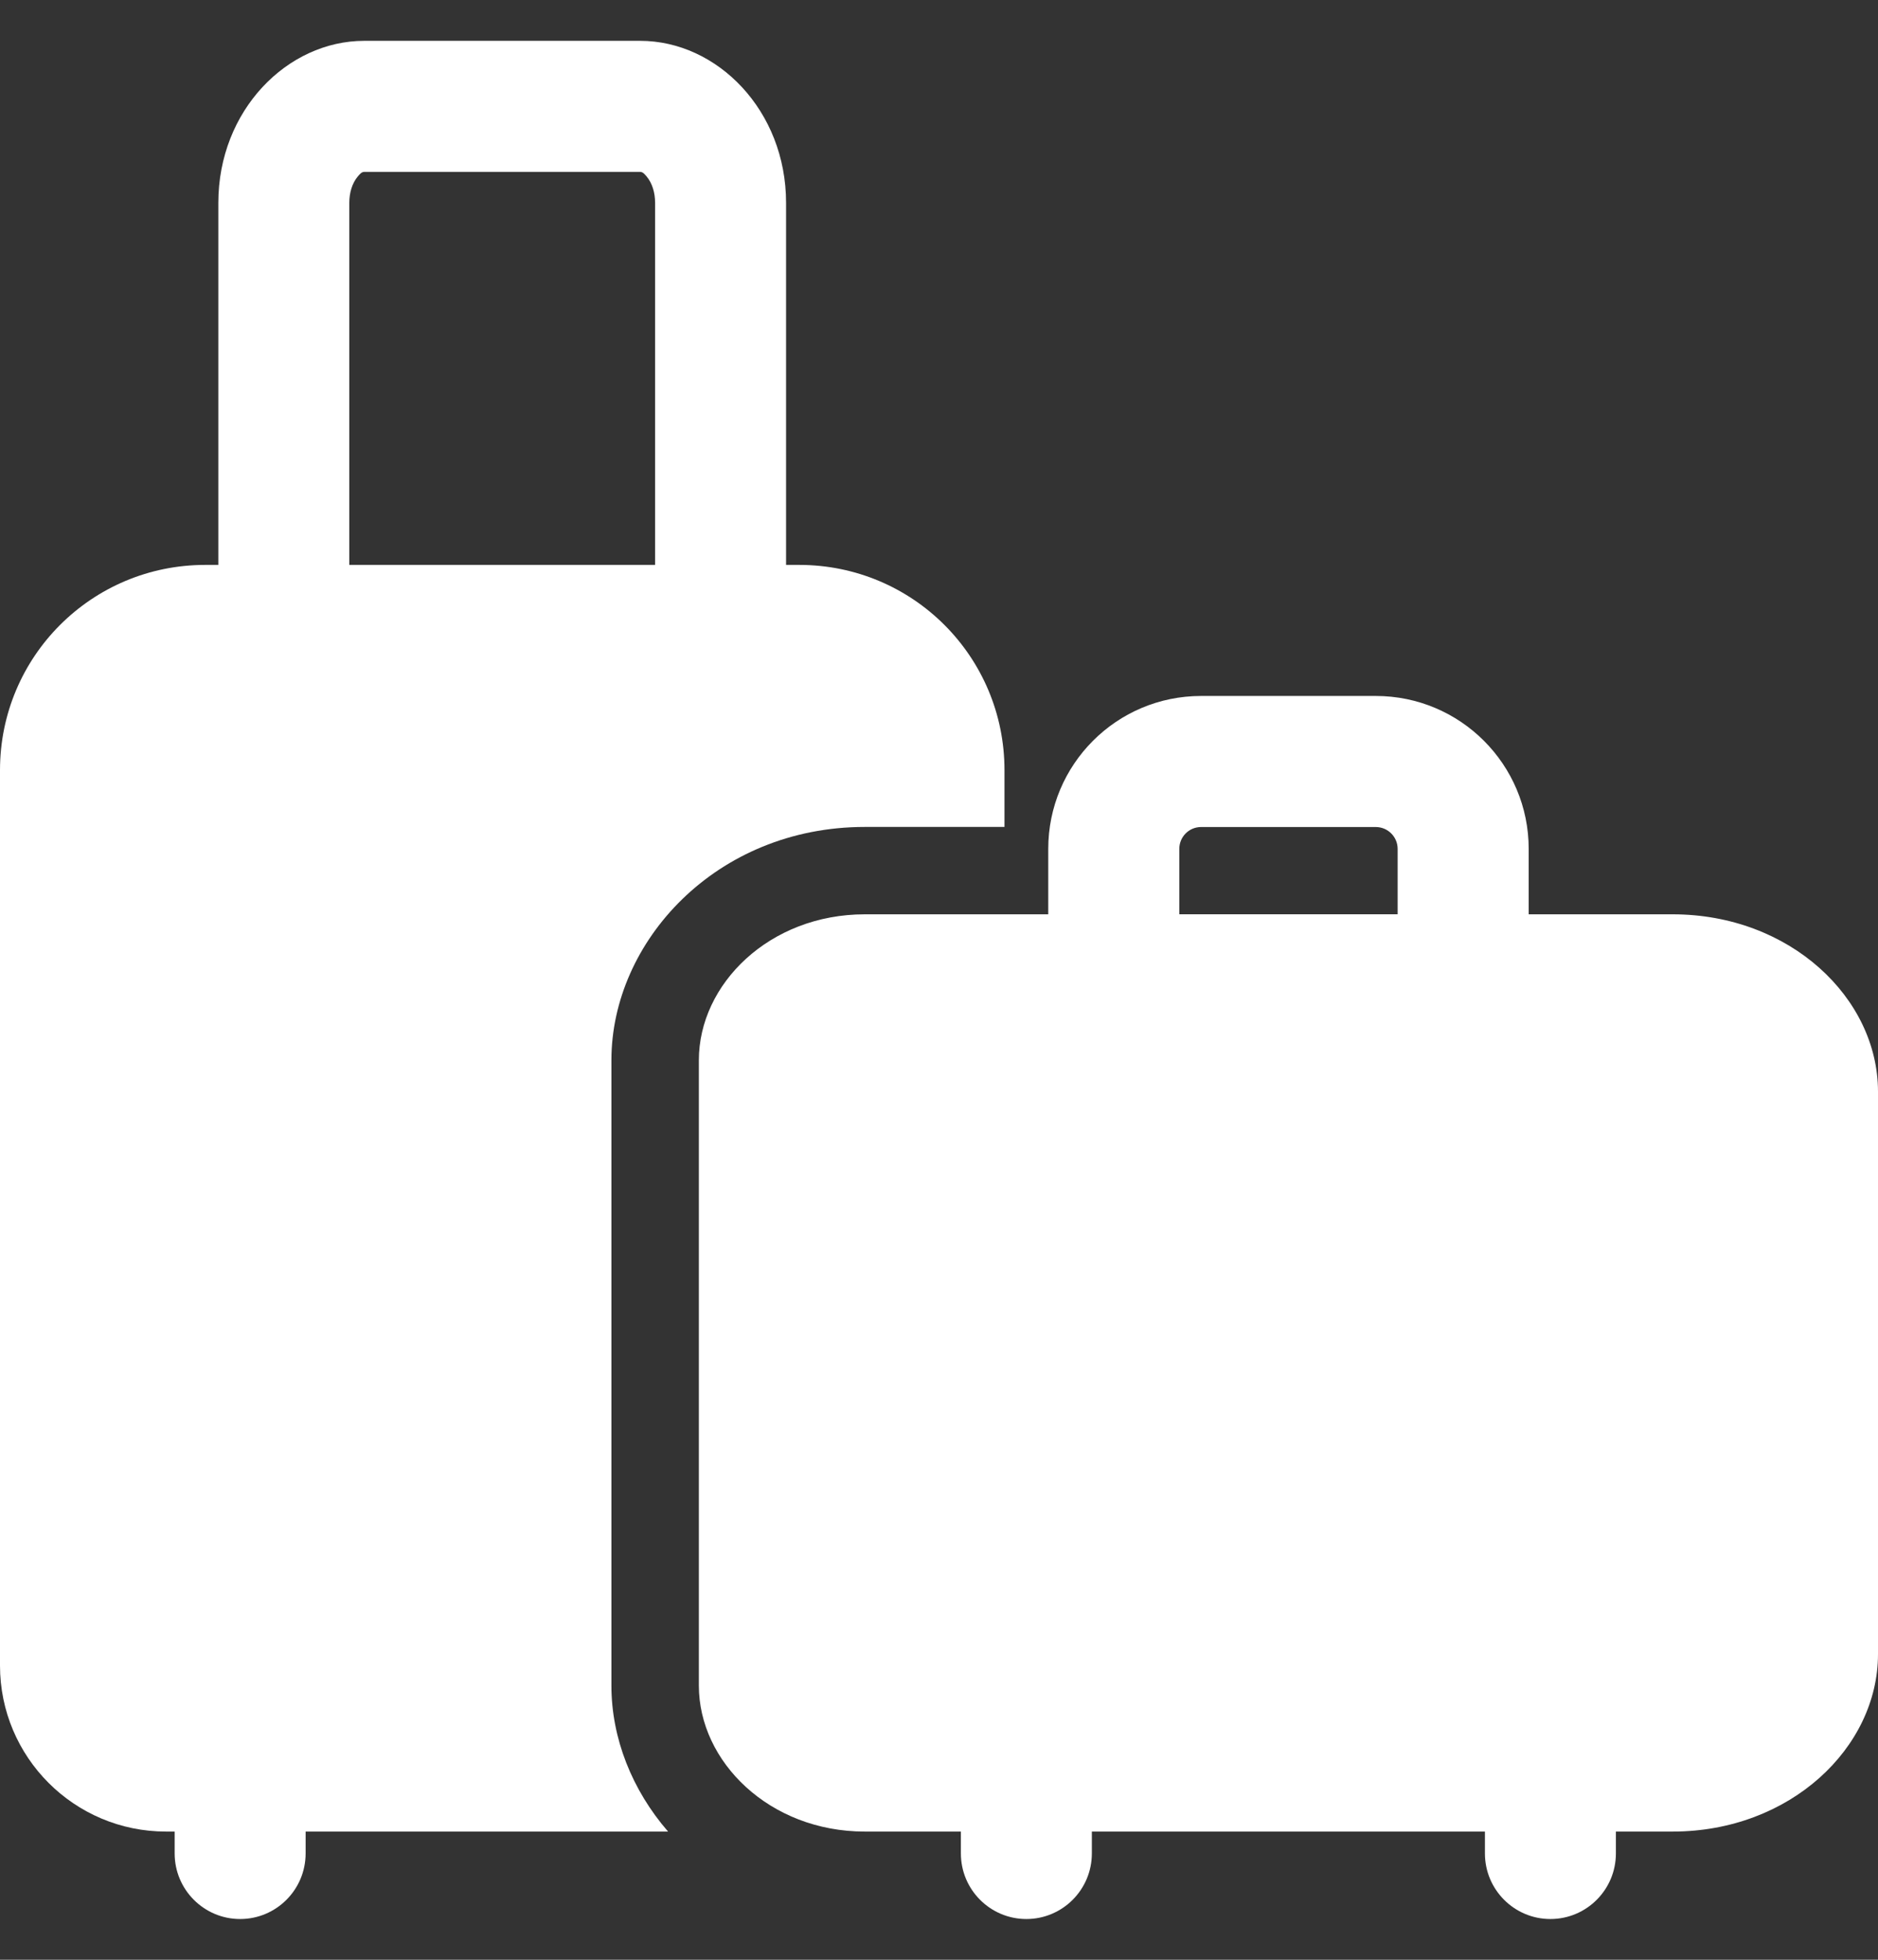
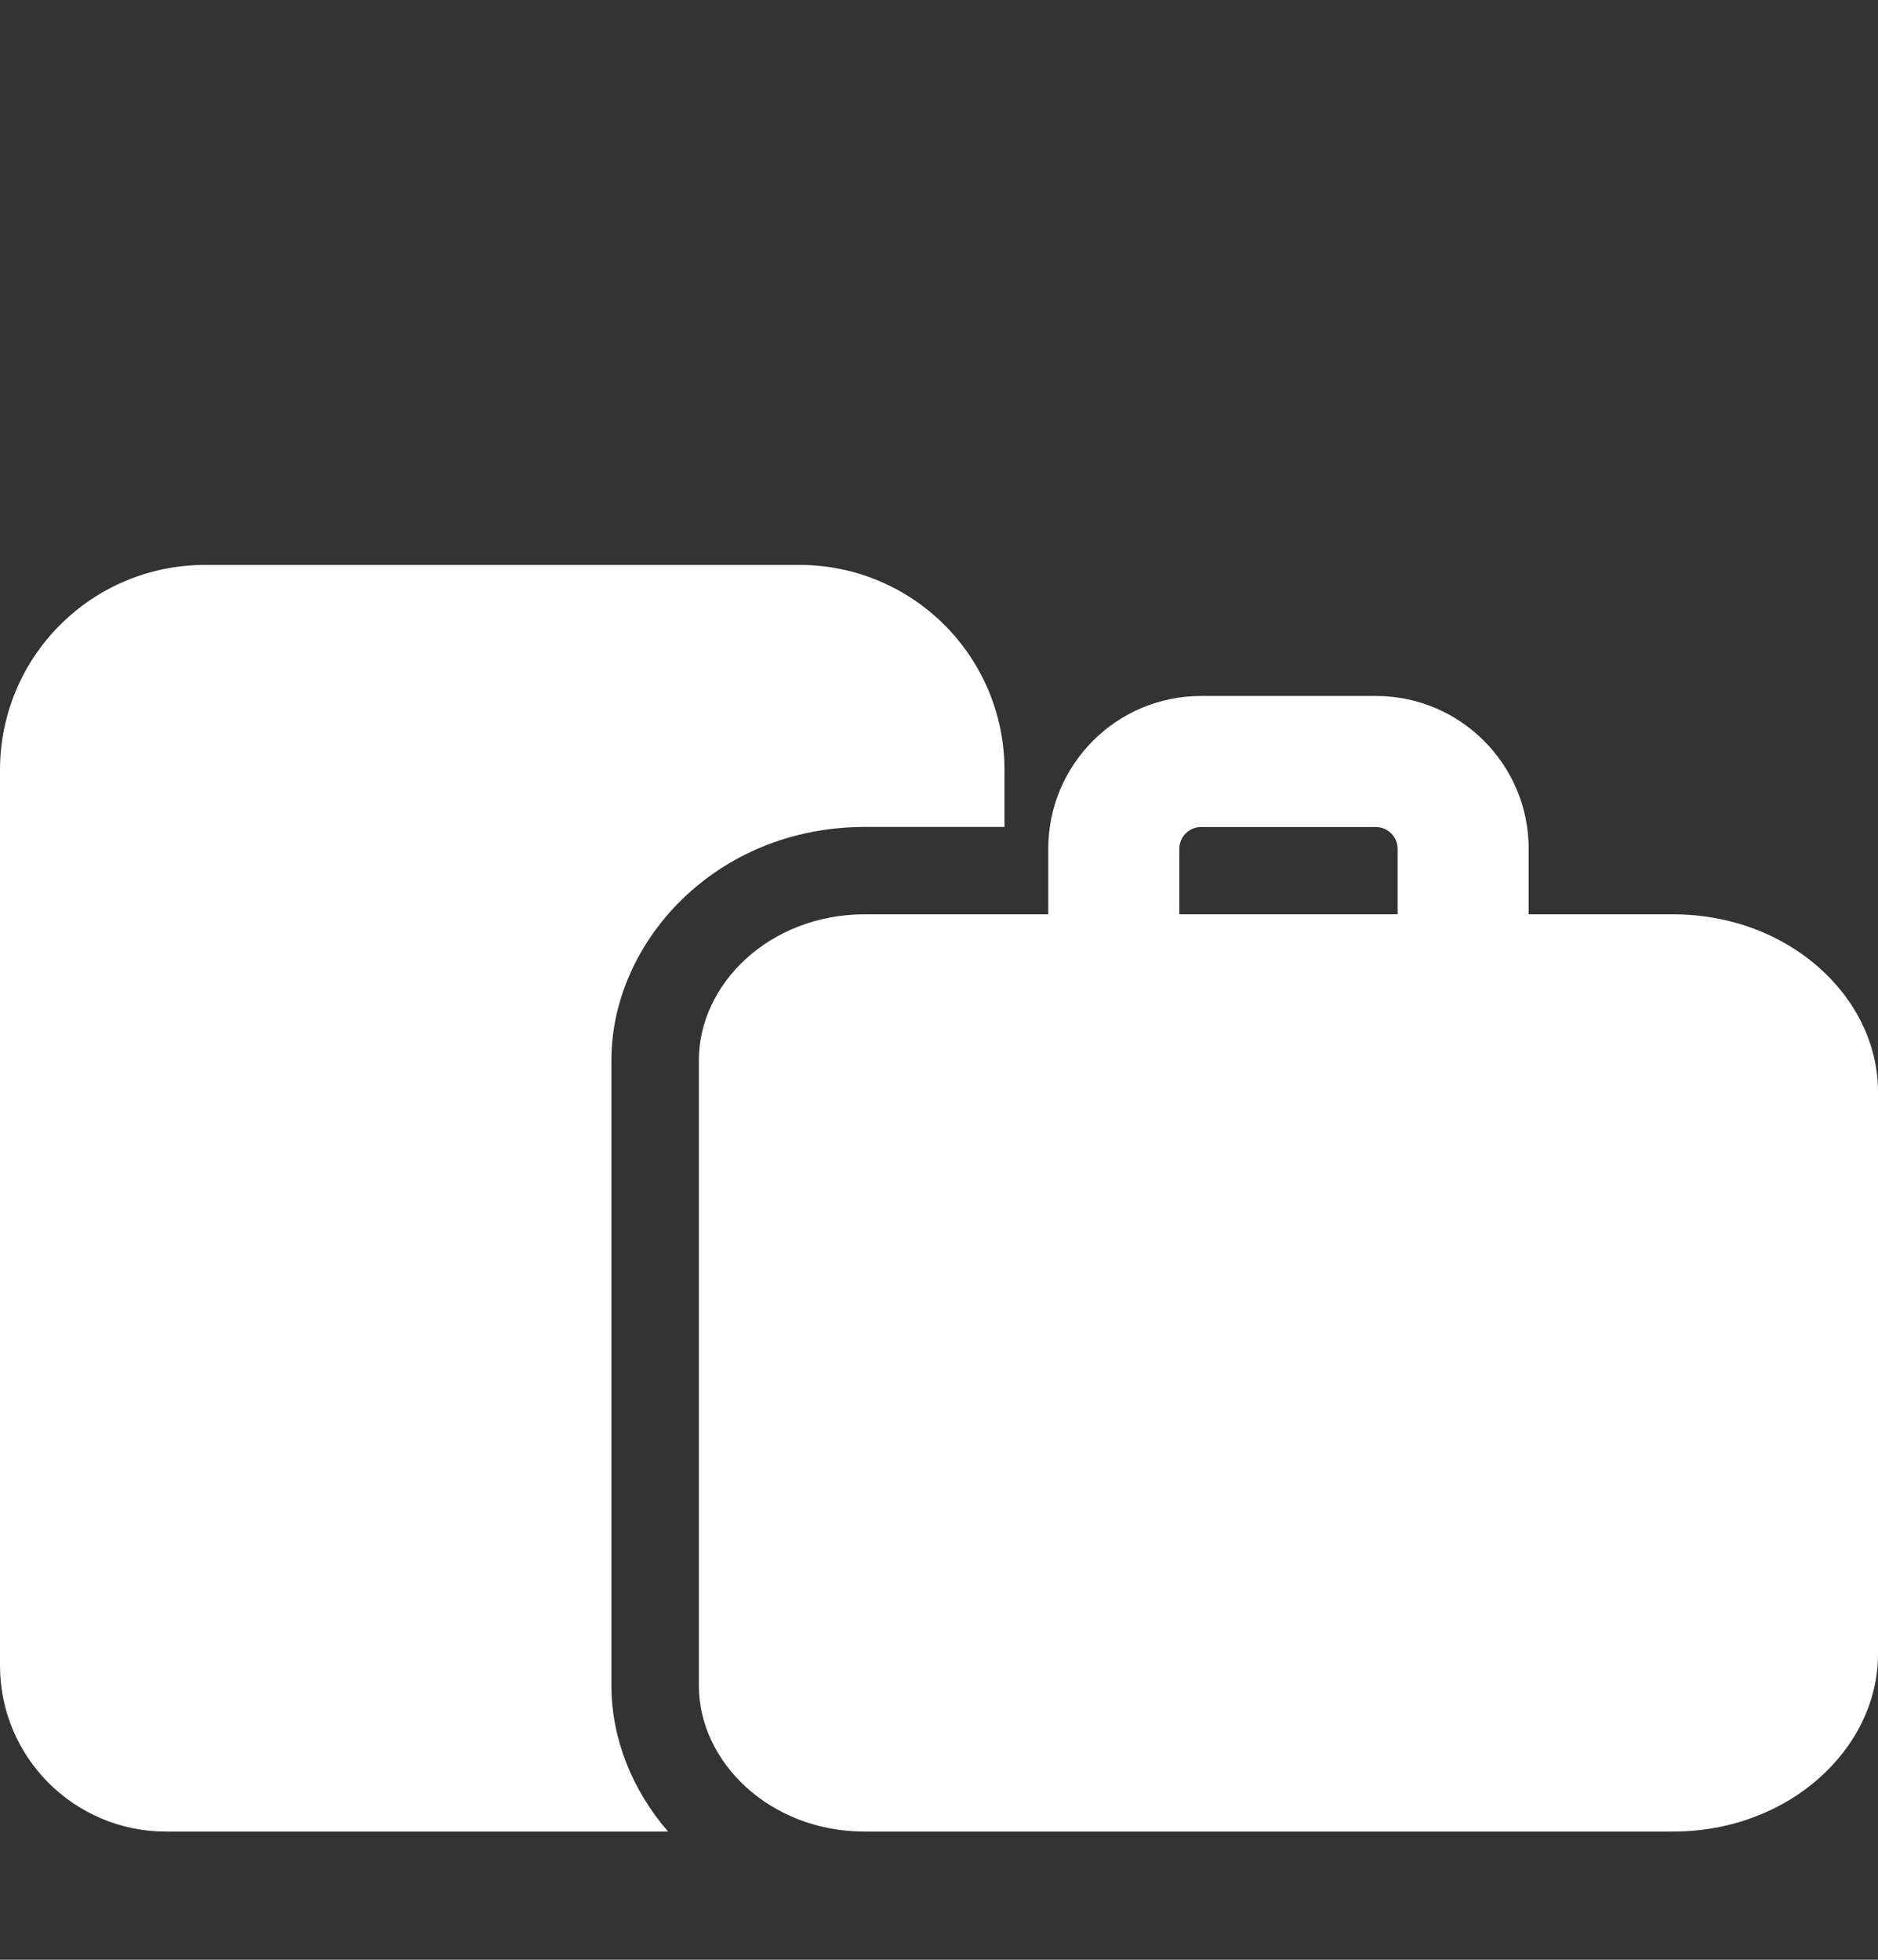
<svg xmlns="http://www.w3.org/2000/svg" width="23" height="24" viewBox="0 0 23 24" fill="none">
  <rect x="0" y="0" width="23" height="24" fill="#333333" stroke="none" />
  <path fill-rule="evenodd" clip-rule="evenodd" d="M23 13.369C23 12.221 21.921 11.197 20.486 11.197H10.591C9.424 11.197 8.559 12.051 8.559 12.984V20.643C8.559 21.575 9.424 22.43 10.591 22.43H20.486C21.921 22.43 23 21.405 23 20.257V13.369Z" fill="white" />
-   <path fill-rule="evenodd" clip-rule="evenodd" d="M4.278 7.721V2.484C4.278 2.359 4.313 2.244 4.381 2.162C4.404 2.136 4.427 2.105 4.461 2.105H7.84C7.874 2.105 7.897 2.136 7.92 2.162C7.988 2.244 8.023 2.359 8.023 2.484V7.721C8.023 8.164 8.382 8.523 8.825 8.523C9.268 8.523 9.627 8.164 9.627 7.721V2.484C9.627 1.352 8.783 0.5 7.84 0.5H4.461C3.518 0.5 2.674 1.352 2.674 2.484V7.721C2.674 8.164 3.033 8.523 3.476 8.523C3.919 8.523 4.278 8.164 4.278 7.721Z" fill="white" />
  <path fill-rule="evenodd" clip-rule="evenodd" d="M18.722 10.396C18.722 9.362 17.884 8.523 16.849 8.523H14.71C13.675 8.523 12.838 9.362 12.838 10.396V12C12.838 12.443 13.197 12.803 13.64 12.803H17.919C18.362 12.803 18.722 12.443 18.722 12V10.396ZM17.117 10.396V11.198H14.443V10.396C14.443 10.248 14.562 10.128 14.71 10.128H16.849C16.997 10.128 17.117 10.248 17.117 10.396Z" fill="white" />
-   <path fill-rule="evenodd" clip-rule="evenodd" d="M2.139 21.628V22.698C2.139 23.141 2.498 23.501 2.941 23.501C3.384 23.501 3.743 23.141 3.743 22.698V21.628C3.743 21.186 3.384 20.826 2.941 20.826C2.498 20.826 2.139 21.186 2.139 21.628Z" fill="white" />
-   <path fill-rule="evenodd" clip-rule="evenodd" d="M11.768 21.628V22.698C11.768 23.141 12.127 23.501 12.57 23.501C13.013 23.501 13.372 23.141 13.372 22.698V21.628C13.372 21.186 13.013 20.826 12.57 20.826C12.127 20.826 11.768 21.186 11.768 21.628Z" fill="white" />
-   <path fill-rule="evenodd" clip-rule="evenodd" d="M18.186 21.628V22.698C18.186 23.141 18.545 23.501 18.988 23.501C19.431 23.501 19.79 23.141 19.79 22.698V21.628C19.79 21.186 19.431 20.826 18.988 20.826C18.545 20.826 18.186 21.186 18.186 21.628Z" fill="white" />
  <path fill-rule="evenodd" clip-rule="evenodd" d="M8.182 22.43C7.741 21.922 7.488 21.287 7.488 20.643V12.983C7.488 11.53 8.772 10.127 10.591 10.127H12.302V9.432C12.302 8.041 11.179 6.918 9.788 6.918H2.514C1.123 6.918 0 8.041 0 9.432V20.397C0 21.519 0.91 22.43 2.033 22.43H8.182Z" fill="white" />
</svg>